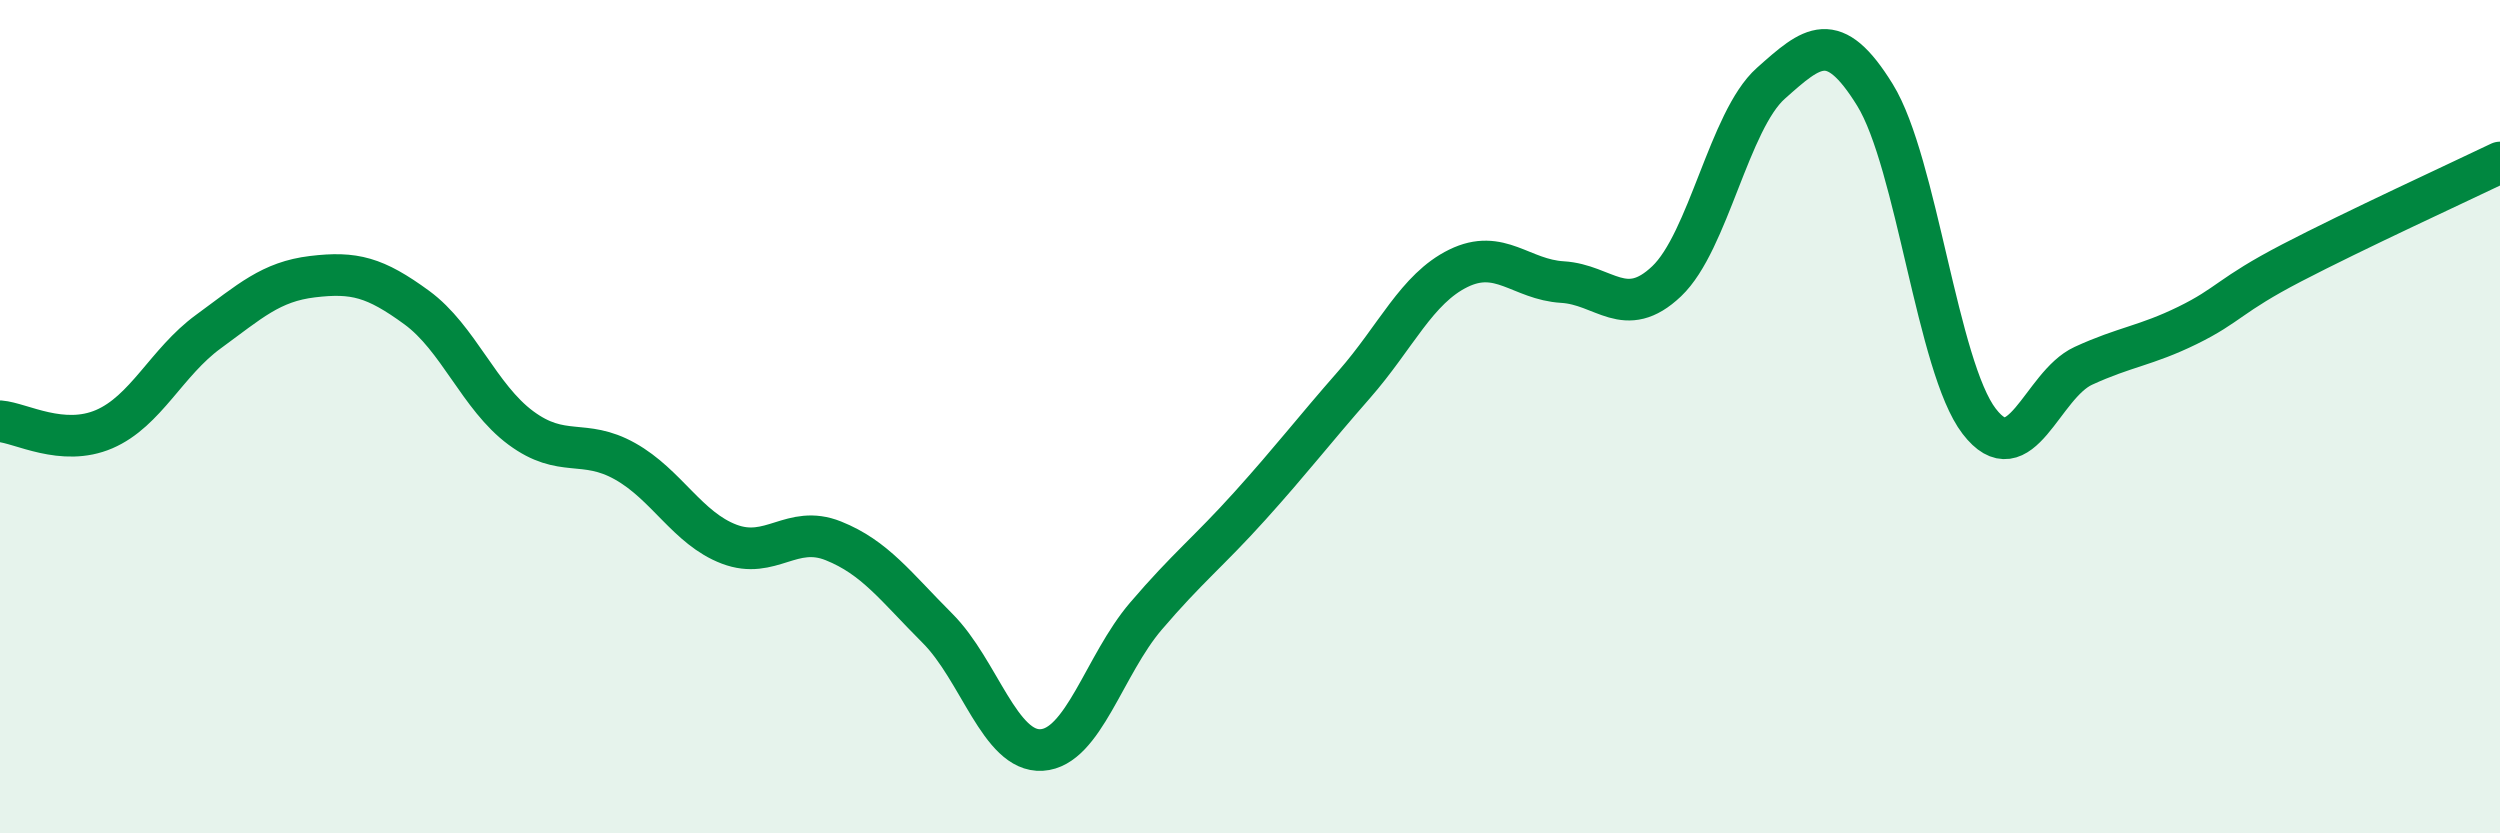
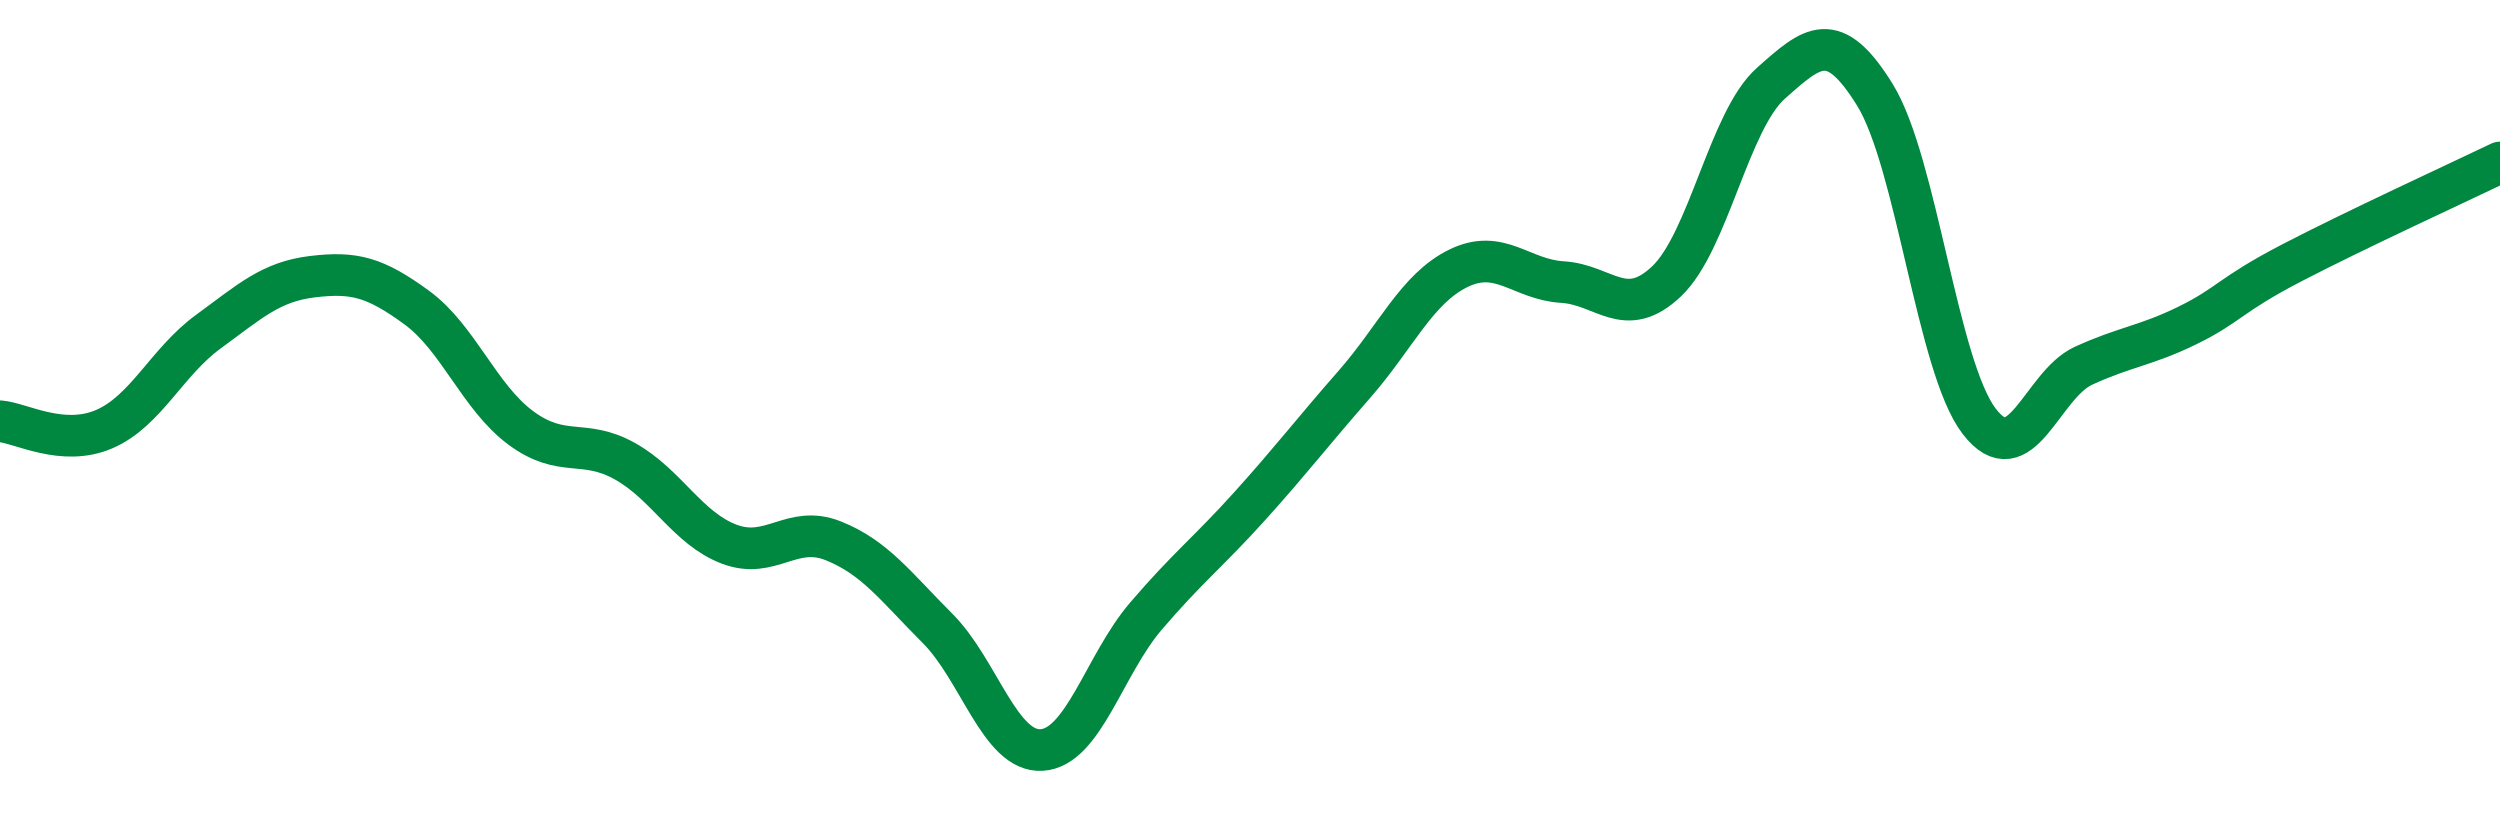
<svg xmlns="http://www.w3.org/2000/svg" width="60" height="20" viewBox="0 0 60 20">
-   <path d="M 0,10.11 C 0.5,10.15 1.5,10.73 2.5,10.3 C 3.5,9.87 4,8.69 5,7.96 C 6,7.23 6.5,6.76 7.5,6.64 C 8.5,6.52 9,6.65 10,7.38 C 11,8.11 11.5,9.53 12.5,10.27 C 13.5,11.01 14,10.51 15,11.07 C 16,11.63 16.5,12.68 17.5,13.06 C 18.5,13.44 19,12.58 20,12.98 C 21,13.38 21.5,14.08 22.5,15.08 C 23.5,16.08 24,18.06 25,18 C 26,17.94 26.5,15.96 27.5,14.79 C 28.5,13.62 29,13.25 30,12.14 C 31,11.03 31.5,10.37 32.5,9.23 C 33.5,8.09 34,6.93 35,6.44 C 36,5.95 36.5,6.71 37.5,6.77 C 38.5,6.83 39,7.7 40,6.75 C 41,5.8 41.5,2.89 42.5,2 C 43.5,1.11 44,0.66 45,2.28 C 46,3.9 46.5,8.81 47.5,10.11 C 48.5,11.41 49,9.24 50,8.78 C 51,8.32 51.5,8.3 52.5,7.81 C 53.5,7.32 53.5,7.09 55,6.31 C 56.5,5.53 59,4.38 60,3.9L60 20L0 20Z" fill="#008740" opacity="0.1" stroke-linecap="round" stroke-linejoin="round" />
  <path d="M 0,10.11 C 0.5,10.15 1.5,10.73 2.5,10.3 C 3.5,9.87 4,8.69 5,7.96 C 6,7.23 6.5,6.76 7.5,6.64 C 8.5,6.52 9,6.65 10,7.38 C 11,8.11 11.5,9.53 12.5,10.27 C 13.5,11.01 14,10.51 15,11.07 C 16,11.63 16.5,12.68 17.5,13.06 C 18.5,13.44 19,12.58 20,12.98 C 21,13.38 21.5,14.08 22.5,15.08 C 23.5,16.08 24,18.06 25,18 C 26,17.94 26.5,15.96 27.5,14.79 C 28.5,13.62 29,13.25 30,12.14 C 31,11.03 31.5,10.37 32.5,9.23 C 33.5,8.09 34,6.93 35,6.44 C 36,5.95 36.5,6.71 37.5,6.77 C 38.5,6.83 39,7.7 40,6.75 C 41,5.8 41.5,2.89 42.5,2 C 43.5,1.11 44,0.66 45,2.28 C 46,3.9 46.5,8.81 47.5,10.11 C 48.5,11.41 49,9.24 50,8.78 C 51,8.32 51.5,8.3 52.5,7.81 C 53.5,7.32 53.5,7.09 55,6.31 C 56.5,5.53 59,4.38 60,3.9" stroke="#008740" stroke-width="1" fill="none" stroke-linecap="round" stroke-linejoin="round" />
</svg>